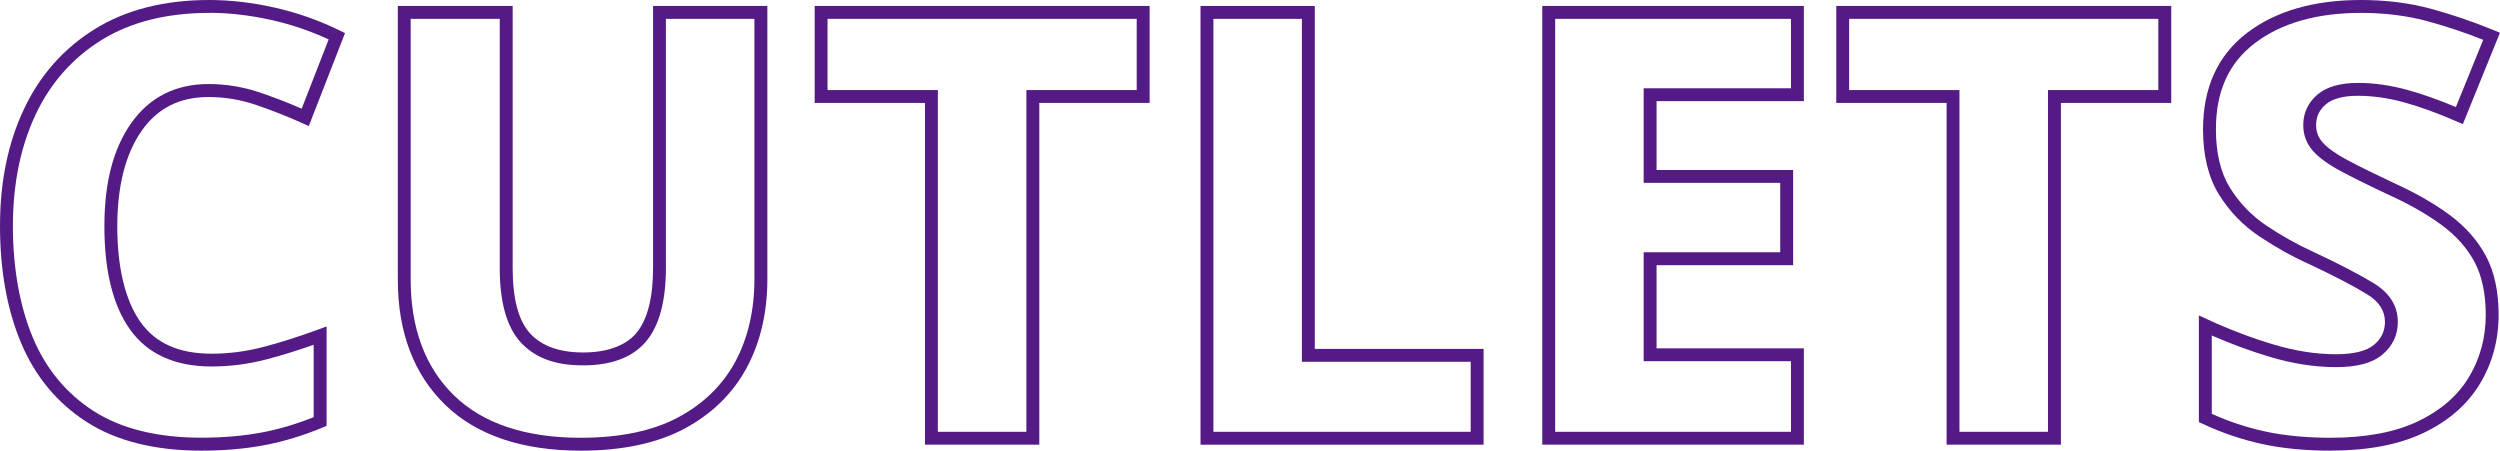
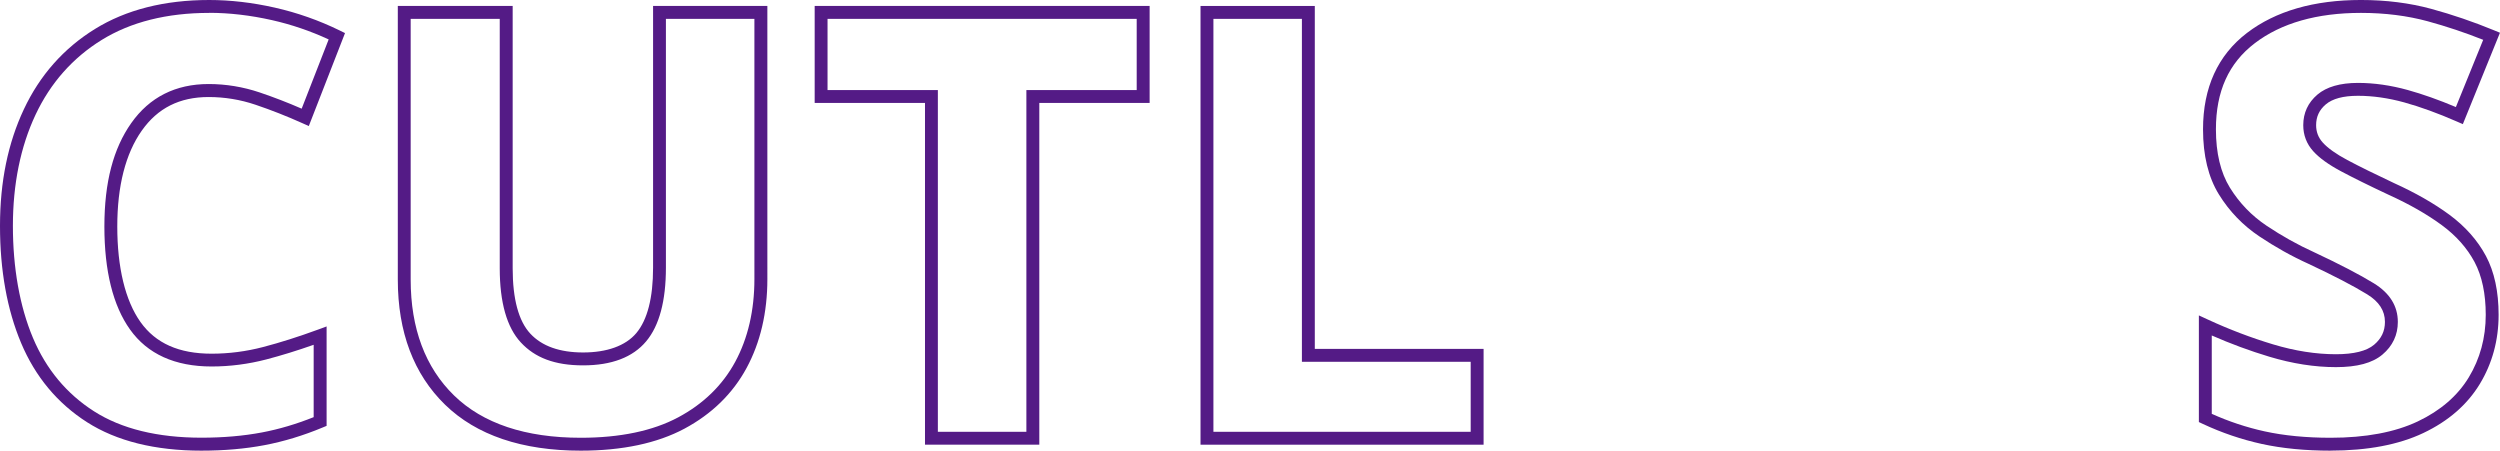
<svg xmlns="http://www.w3.org/2000/svg" id="b" data-name="圖層 2" width="775.25" height="139.75" viewBox="0 0 775.25 139.75">
  <defs>
    <style>
      .d {
        fill: #541b86;
      }
    </style>
  </defs>
  <g id="c" data-name="圖層 3">
    <g>
      <path class="d" d="M62.48,139.75c-14.38,0-26.32-2.97-35.48-8.82-9.18-5.86-16.07-14.13-20.46-24.58C2.2,96.03,0,83.83,0,70.06s2.49-25.72,7.4-36.17c4.95-10.54,12.36-18.92,22.03-24.89C39.08,3.02,51,0,64.88,0c6.52,0,13.36,.79,20.32,2.36,6.96,1.57,13.74,3.96,20.14,7.09l1.65,.81-11.23,28.83-1.92-.86c-4.85-2.18-9.77-4.12-14.61-5.75-4.7-1.59-9.59-2.39-14.53-2.39-9.01,0-15.79,3.41-20.74,10.43-5.03,7.14-7.59,17.15-7.59,29.73s2.43,22.92,7.21,29.63c4.7,6.59,11.91,9.8,22.04,9.8,5.35,0,10.72-.69,15.95-2.06,5.32-1.39,11.04-3.2,17.02-5.4l2.69-.99v30.83l-1.23,.51c-6.01,2.51-12.09,4.35-18.06,5.48-5.95,1.13-12.52,1.7-19.51,1.7ZM64.88,4c-13.12,0-24.34,2.82-33.35,8.39-8.99,5.56-15.89,13.36-20.51,23.19-4.66,9.92-7.02,21.52-7.02,34.47s2.09,24.92,6.22,34.73c4.07,9.68,10.44,17.34,18.93,22.76,8.51,5.44,19.72,8.19,33.32,8.19,6.75,0,13.06-.55,18.77-1.63,5.3-1,10.68-2.6,16.03-4.74v-22.44c-5.13,1.81-10.06,3.33-14.69,4.54-5.56,1.45-11.27,2.19-16.96,2.19-11.36,0-19.88-3.86-25.3-11.47-5.28-7.4-7.95-18.15-7.95-31.95s2.8-24.21,8.32-32.04c5.67-8.05,13.75-12.13,24.01-12.13,5.37,0,10.69,.88,15.8,2.6,4.33,1.46,8.71,3.15,13.05,5.04l8.37-21.47c-5.63-2.61-11.54-4.62-17.6-5.99-6.67-1.5-13.21-2.26-19.44-2.26Z" />
      <path class="d" d="M180.1,139.75c-18.21,0-32.37-4.8-42.08-14.25-9.73-9.47-14.66-22.52-14.66-38.79V1.85h35.62V83.19c0,9.54,1.84,16.37,5.48,20.28,3.59,3.87,9.1,5.83,16.38,5.83s13.15-2.03,16.5-6.03c3.43-4.11,5.18-10.93,5.18-20.26V1.85h35.44V86.52c0,10.4-2.17,19.68-6.44,27.58-4.3,7.96-10.8,14.3-19.31,18.85-8.45,4.51-19.25,6.8-32.1,6.8ZM127.35,5.85V86.7c0,15.15,4.53,27.24,13.45,35.93,8.94,8.71,22.16,13.12,39.29,13.12,12.19,0,22.35-2.13,30.22-6.33,7.81-4.17,13.75-9.96,17.68-17.22,3.95-7.31,5.95-15.95,5.95-25.68V5.85h-27.44V83c0,10.3-2.05,17.98-6.11,22.83-4.14,4.96-10.72,7.47-19.57,7.47s-14.94-2.39-19.31-7.11c-4.34-4.67-6.54-12.41-6.54-23V5.85h-27.62Z" />
      <path class="d" d="M322.28,137.9h-35.44V31.93h-34.21V1.85h103.87V31.93h-34.21v105.97Zm-31.44-4h27.44V27.93h34.21V5.85h-95.87V27.93h34.21v105.97Z" />
      <path class="d" d="M460.06,137.9h-87.78V1.85h35.44V108.19h52.34v29.71Zm-83.78-4h79.78v-21.71h-52.34V5.85h-27.44V133.9Z" />
-       <path class="d" d="M559.38,137.9h-81.12V1.85h81.12V31.37h-45.68v21.34h42.35v29.52h-42.35v25.78h45.68v29.89Zm-77.12-4h73.12v-21.89h-45.68v-33.78h42.35v-21.52h-42.35V27.37h45.68V5.85h-73.12V133.9Z" />
-       <path class="d" d="M639.08,137.9h-35.44V31.93h-34.21V1.85h103.87V31.93h-34.21v105.97Zm-31.44-4h27.44V27.93h34.21V5.85h-95.87V27.93h34.21v105.97Z" />
      <path class="d" d="M722.71,139.75c-7.87,0-15.04-.7-21.33-2.08-6.28-1.38-12.46-3.48-18.36-6.25l-1.15-.54v-33.07l2.84,1.31c6.55,3.03,13.33,5.61,20.17,7.67,6.74,2.03,13.3,3.06,19.49,3.06,5.53,0,9.52-.99,11.84-2.95,2.26-1.9,3.36-4.21,3.36-7.07,0-3.48-1.81-6.28-5.52-8.56-4.24-2.6-10.33-5.77-18.11-9.42-5.23-2.36-10.4-5.25-15.34-8.56-5.09-3.41-9.3-7.78-12.52-13-3.27-5.29-4.92-12.08-4.92-20.19,0-12.93,4.59-22.98,13.64-29.89,8.89-6.78,20.77-10.21,35.33-10.21,7.78,0,15.11,.93,21.8,2.75,6.59,1.8,13.14,4.04,19.47,6.65l1.84,.76-11.51,28.34-1.88-.82c-5.8-2.54-11.28-4.53-16.29-5.92-4.93-1.36-9.76-2.05-14.35-2.05s-7.9,.9-9.99,2.67c-2.01,1.71-2.99,3.81-2.99,6.43,0,2.1,.68,3.87,2.07,5.41,1.56,1.73,4.12,3.55,7.59,5.4,3.66,1.95,8.55,4.36,14.52,7.17,6.6,2.99,12.38,6.29,17.17,9.82,4.9,3.62,8.71,7.92,11.31,12.78,2.61,4.9,3.93,11.03,3.93,18.23,0,7.86-1.96,15.08-5.84,21.47-3.89,6.41-9.77,11.53-17.5,15.19-7.63,3.63-17.32,5.46-28.78,5.46Zm-36.84-11.42c5.28,2.38,10.78,4.2,16.37,5.43,6,1.32,12.89,1.99,20.47,1.99,10.87,0,19.98-1.71,27.07-5.08,7-3.33,12.32-7.92,15.79-13.65,3.49-5.76,5.26-12.28,5.26-19.4,0-6.54-1.17-12.04-3.46-16.35-2.31-4.34-5.73-8.19-10.15-11.44-4.56-3.36-10.1-6.52-16.47-9.41-6.06-2.84-11.01-5.29-14.73-7.27-3.94-2.1-6.78-4.15-8.68-6.25-2.06-2.28-3.1-5-3.1-8.09,0-3.8,1.48-6.99,4.4-9.48,2.83-2.4,7.06-3.62,12.58-3.62,4.96,0,10.15,.74,15.42,2.2,4.64,1.29,9.66,3.07,14.93,5.29l8.47-20.85c-5.6-2.23-11.36-4.15-17.16-5.74-6.34-1.73-13.32-2.61-20.74-2.61-13.66,0-24.74,3.16-32.91,9.39-8.12,6.19-12.07,14.93-12.07,26.71,0,7.36,1.46,13.44,4.33,18.09,2.92,4.73,6.73,8.69,11.34,11.78,4.76,3.19,9.73,5.97,14.78,8.25,7.94,3.72,14.16,6.96,18.53,9.64,4.93,3.03,7.43,7.06,7.43,11.97,0,4.05-1.61,7.46-4.78,10.13-3.11,2.62-7.83,3.89-14.42,3.89s-13.53-1.09-20.64-3.23c-6.03-1.81-12.03-4.03-17.86-6.59v24.29Z" />
    </g>
  </g>
</svg>